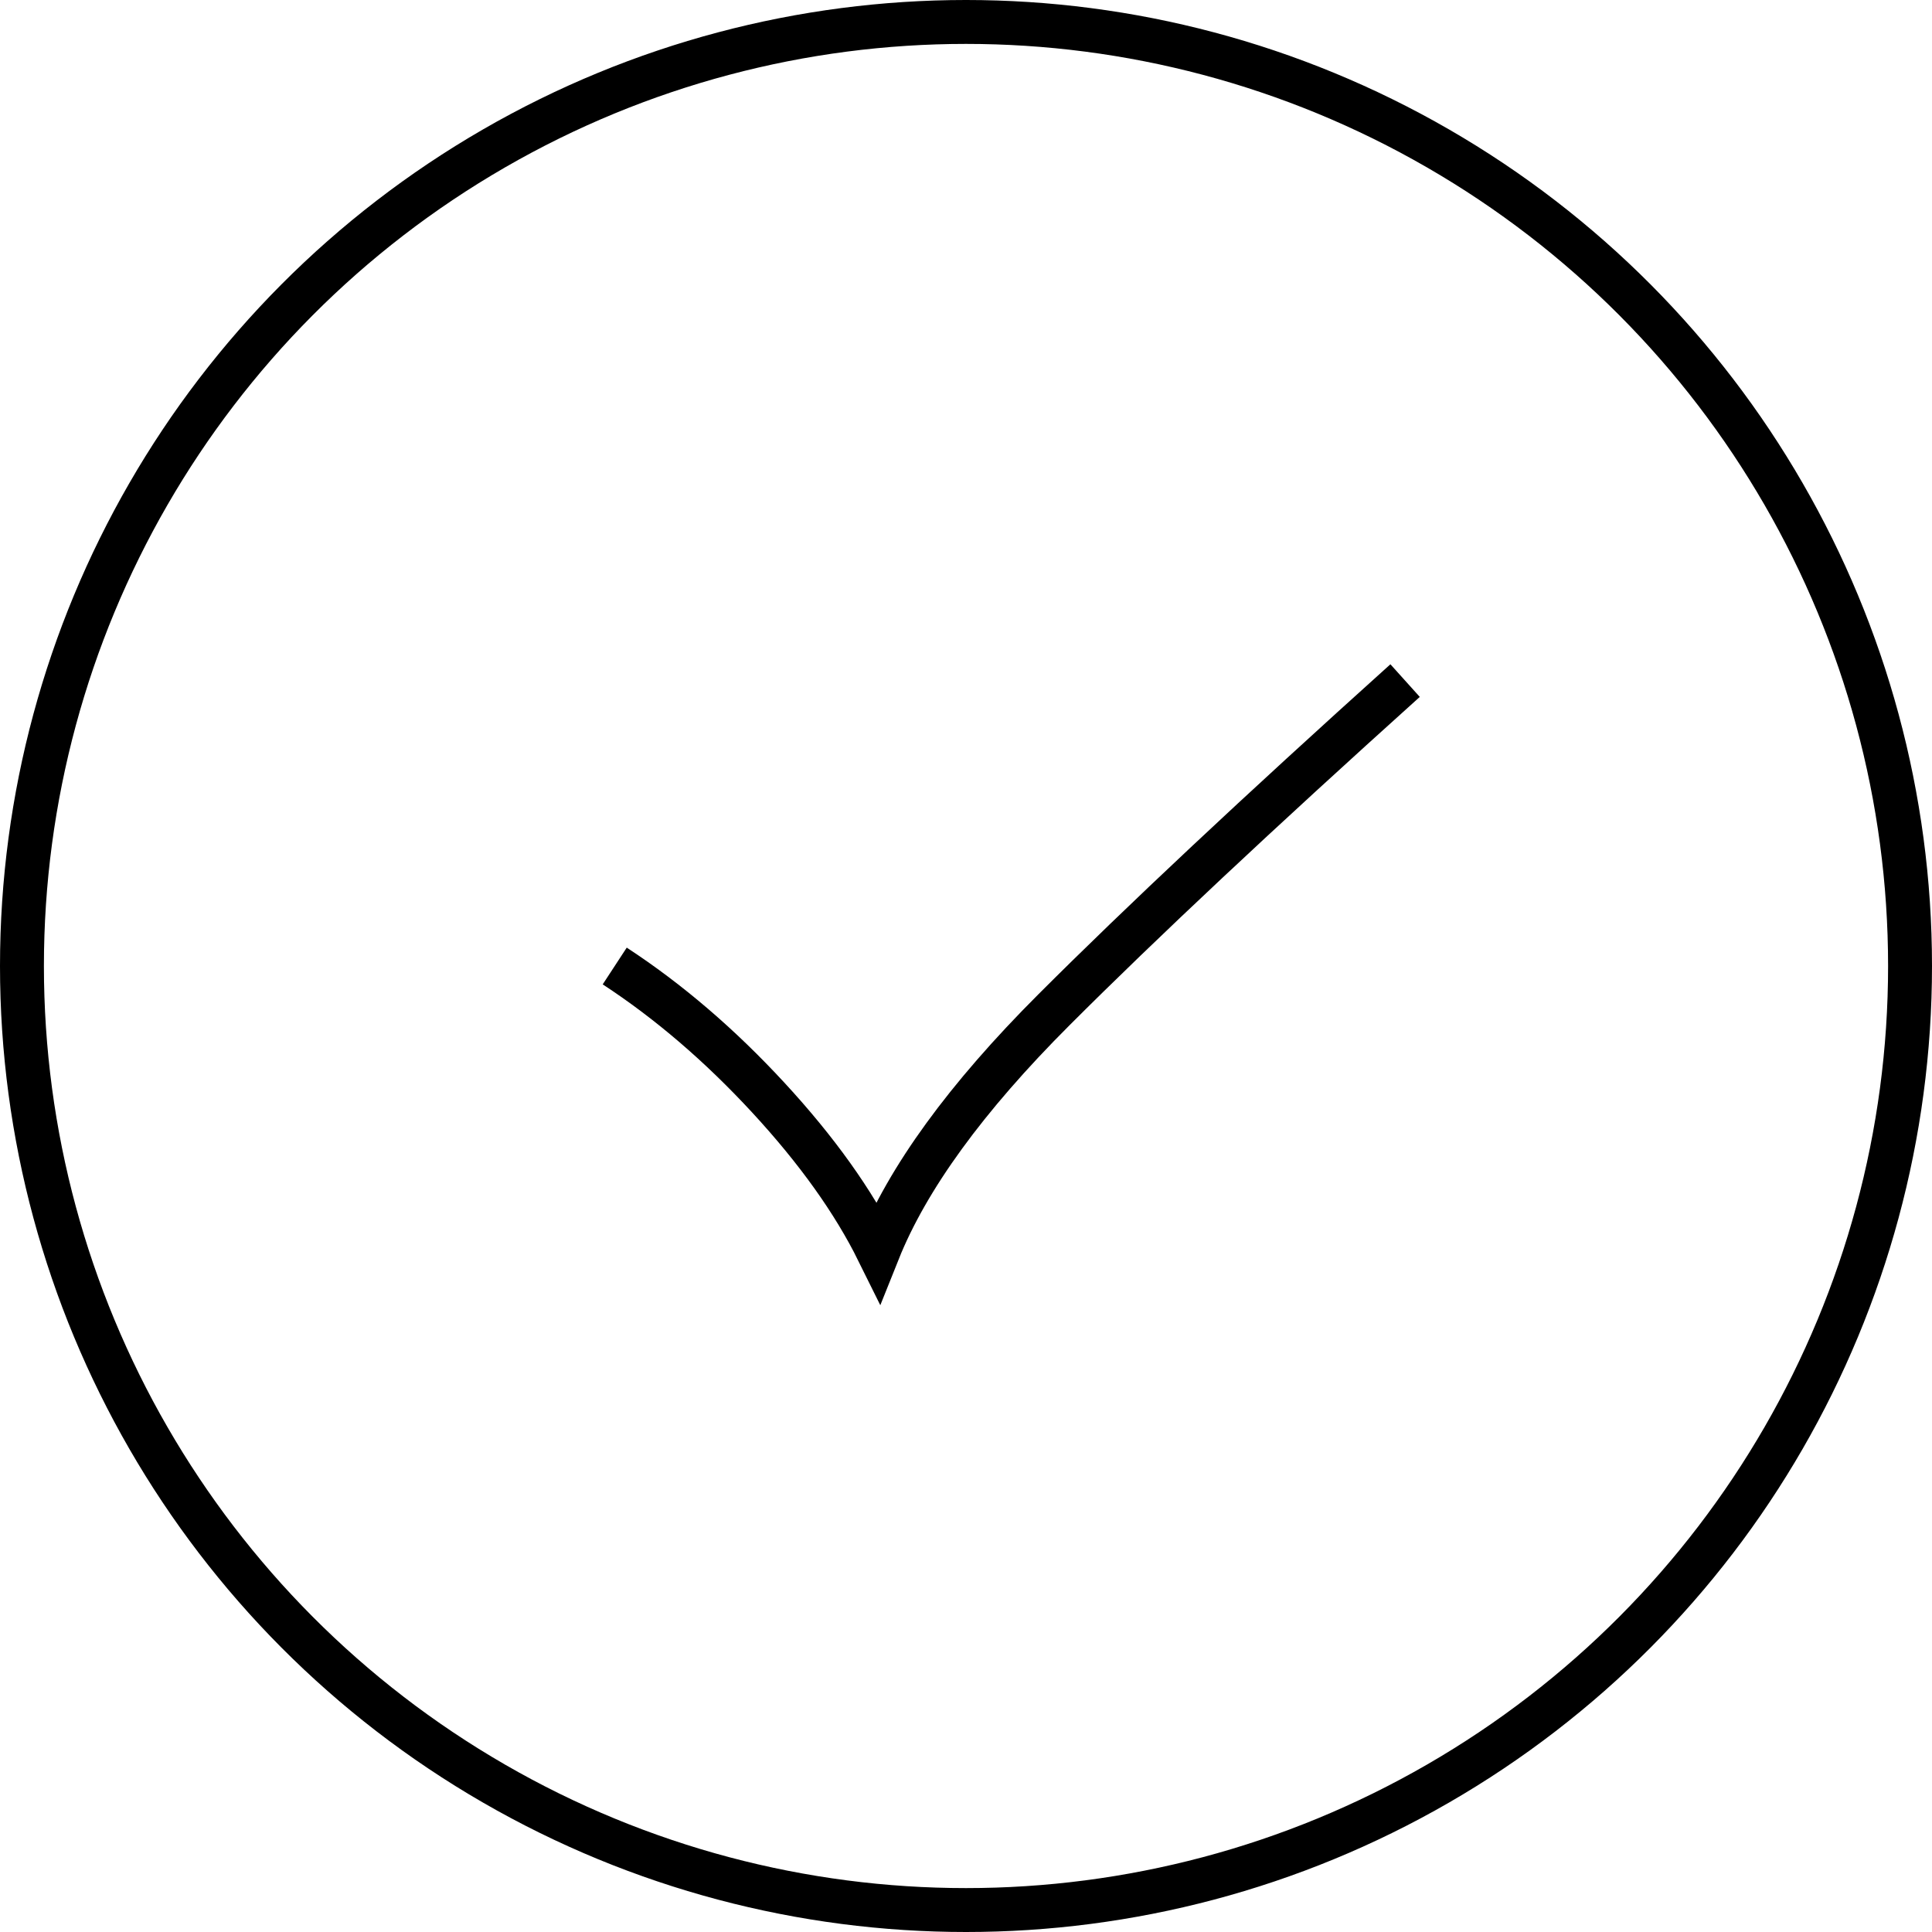
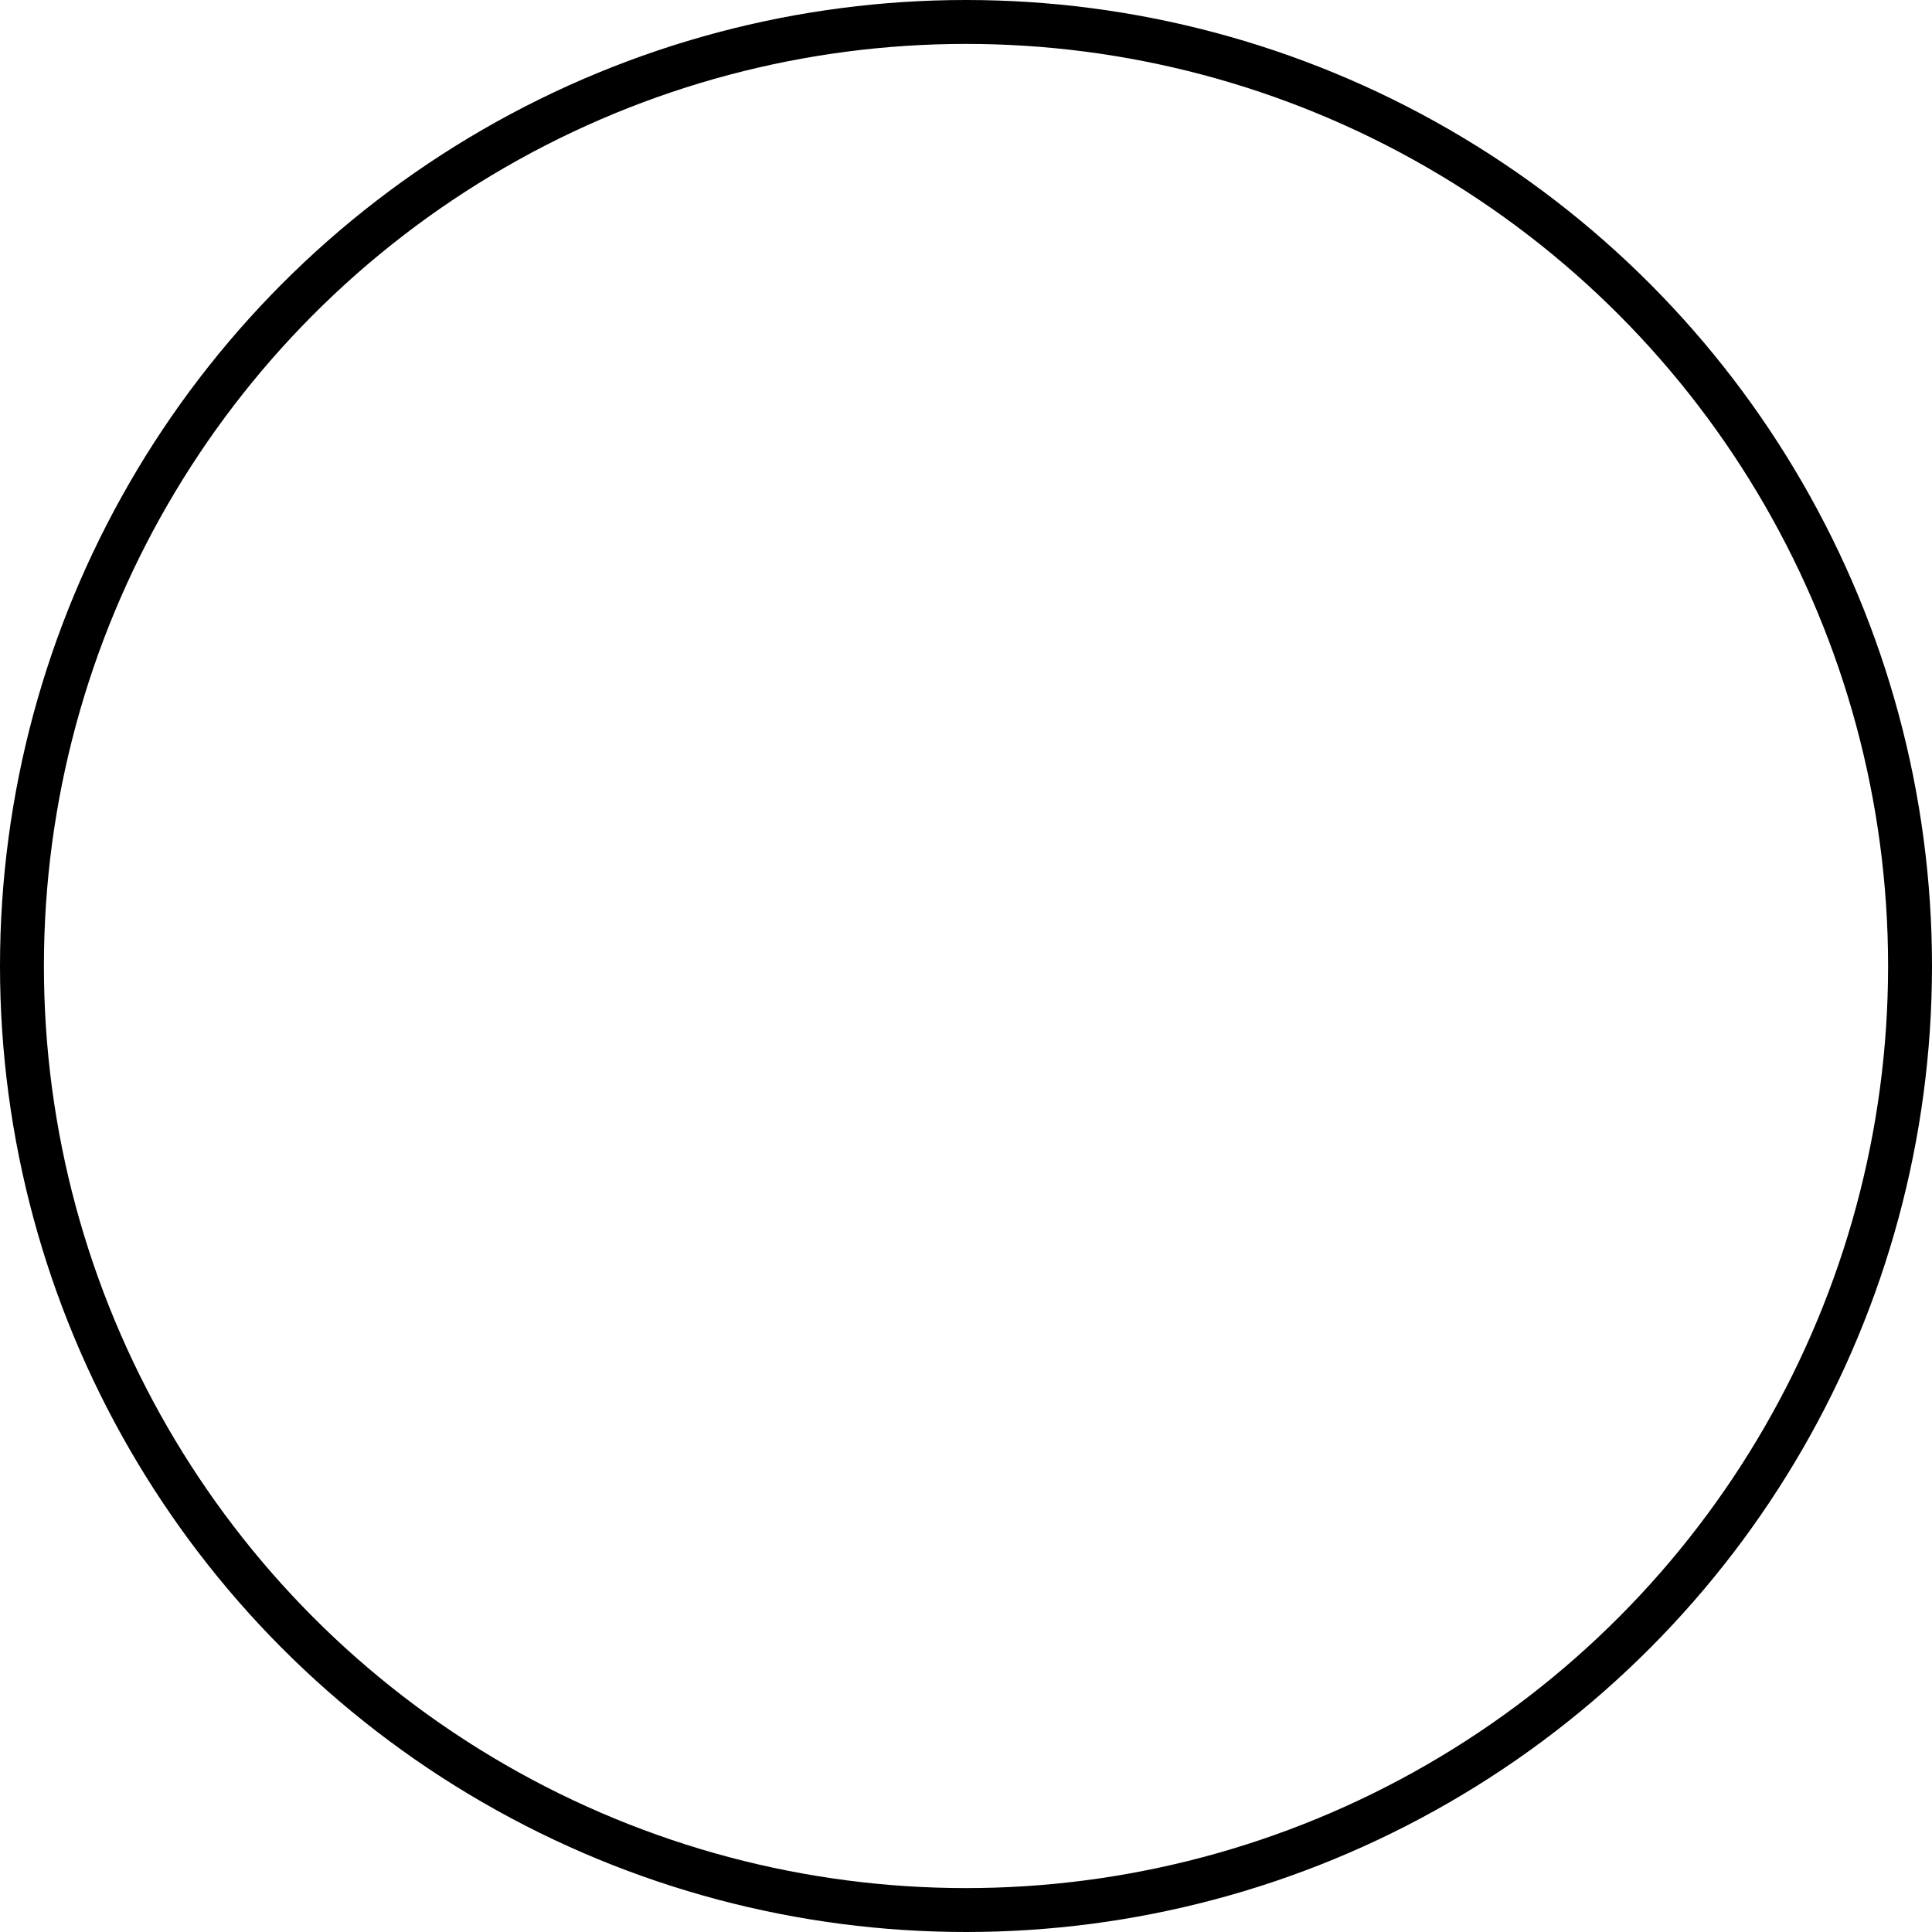
<svg xmlns="http://www.w3.org/2000/svg" width="44px" height="44px" viewBox="0 0 44 44">
  <title>Icons/Ok-44</title>
  <g id="About-Us" stroke="none" stroke-width="1" fill="none" fill-rule="evenodd">
    <g id="Main-1200-(4)-Popup-1" transform="translate(-820, -437)" stroke="#000000">
      <g id="Info" transform="translate(820, 334)">
        <g id="Group-7" transform="translate(0, 100)">
          <g id="Group" transform="translate(0, 3)">
            <circle id="Oval" cx="22" cy="22" r="21.5" />
-             <path d="M14,22 C15.228,22.803 16.395,23.803 17.5,25 C18.605,26.197 19.438,27.364 20,28.5 C20.667,26.833 22,25 24,23 C26,21 28.667,18.5 32,15.5" id="Path-6" />
          </g>
        </g>
      </g>
    </g>
  </g>
</svg>